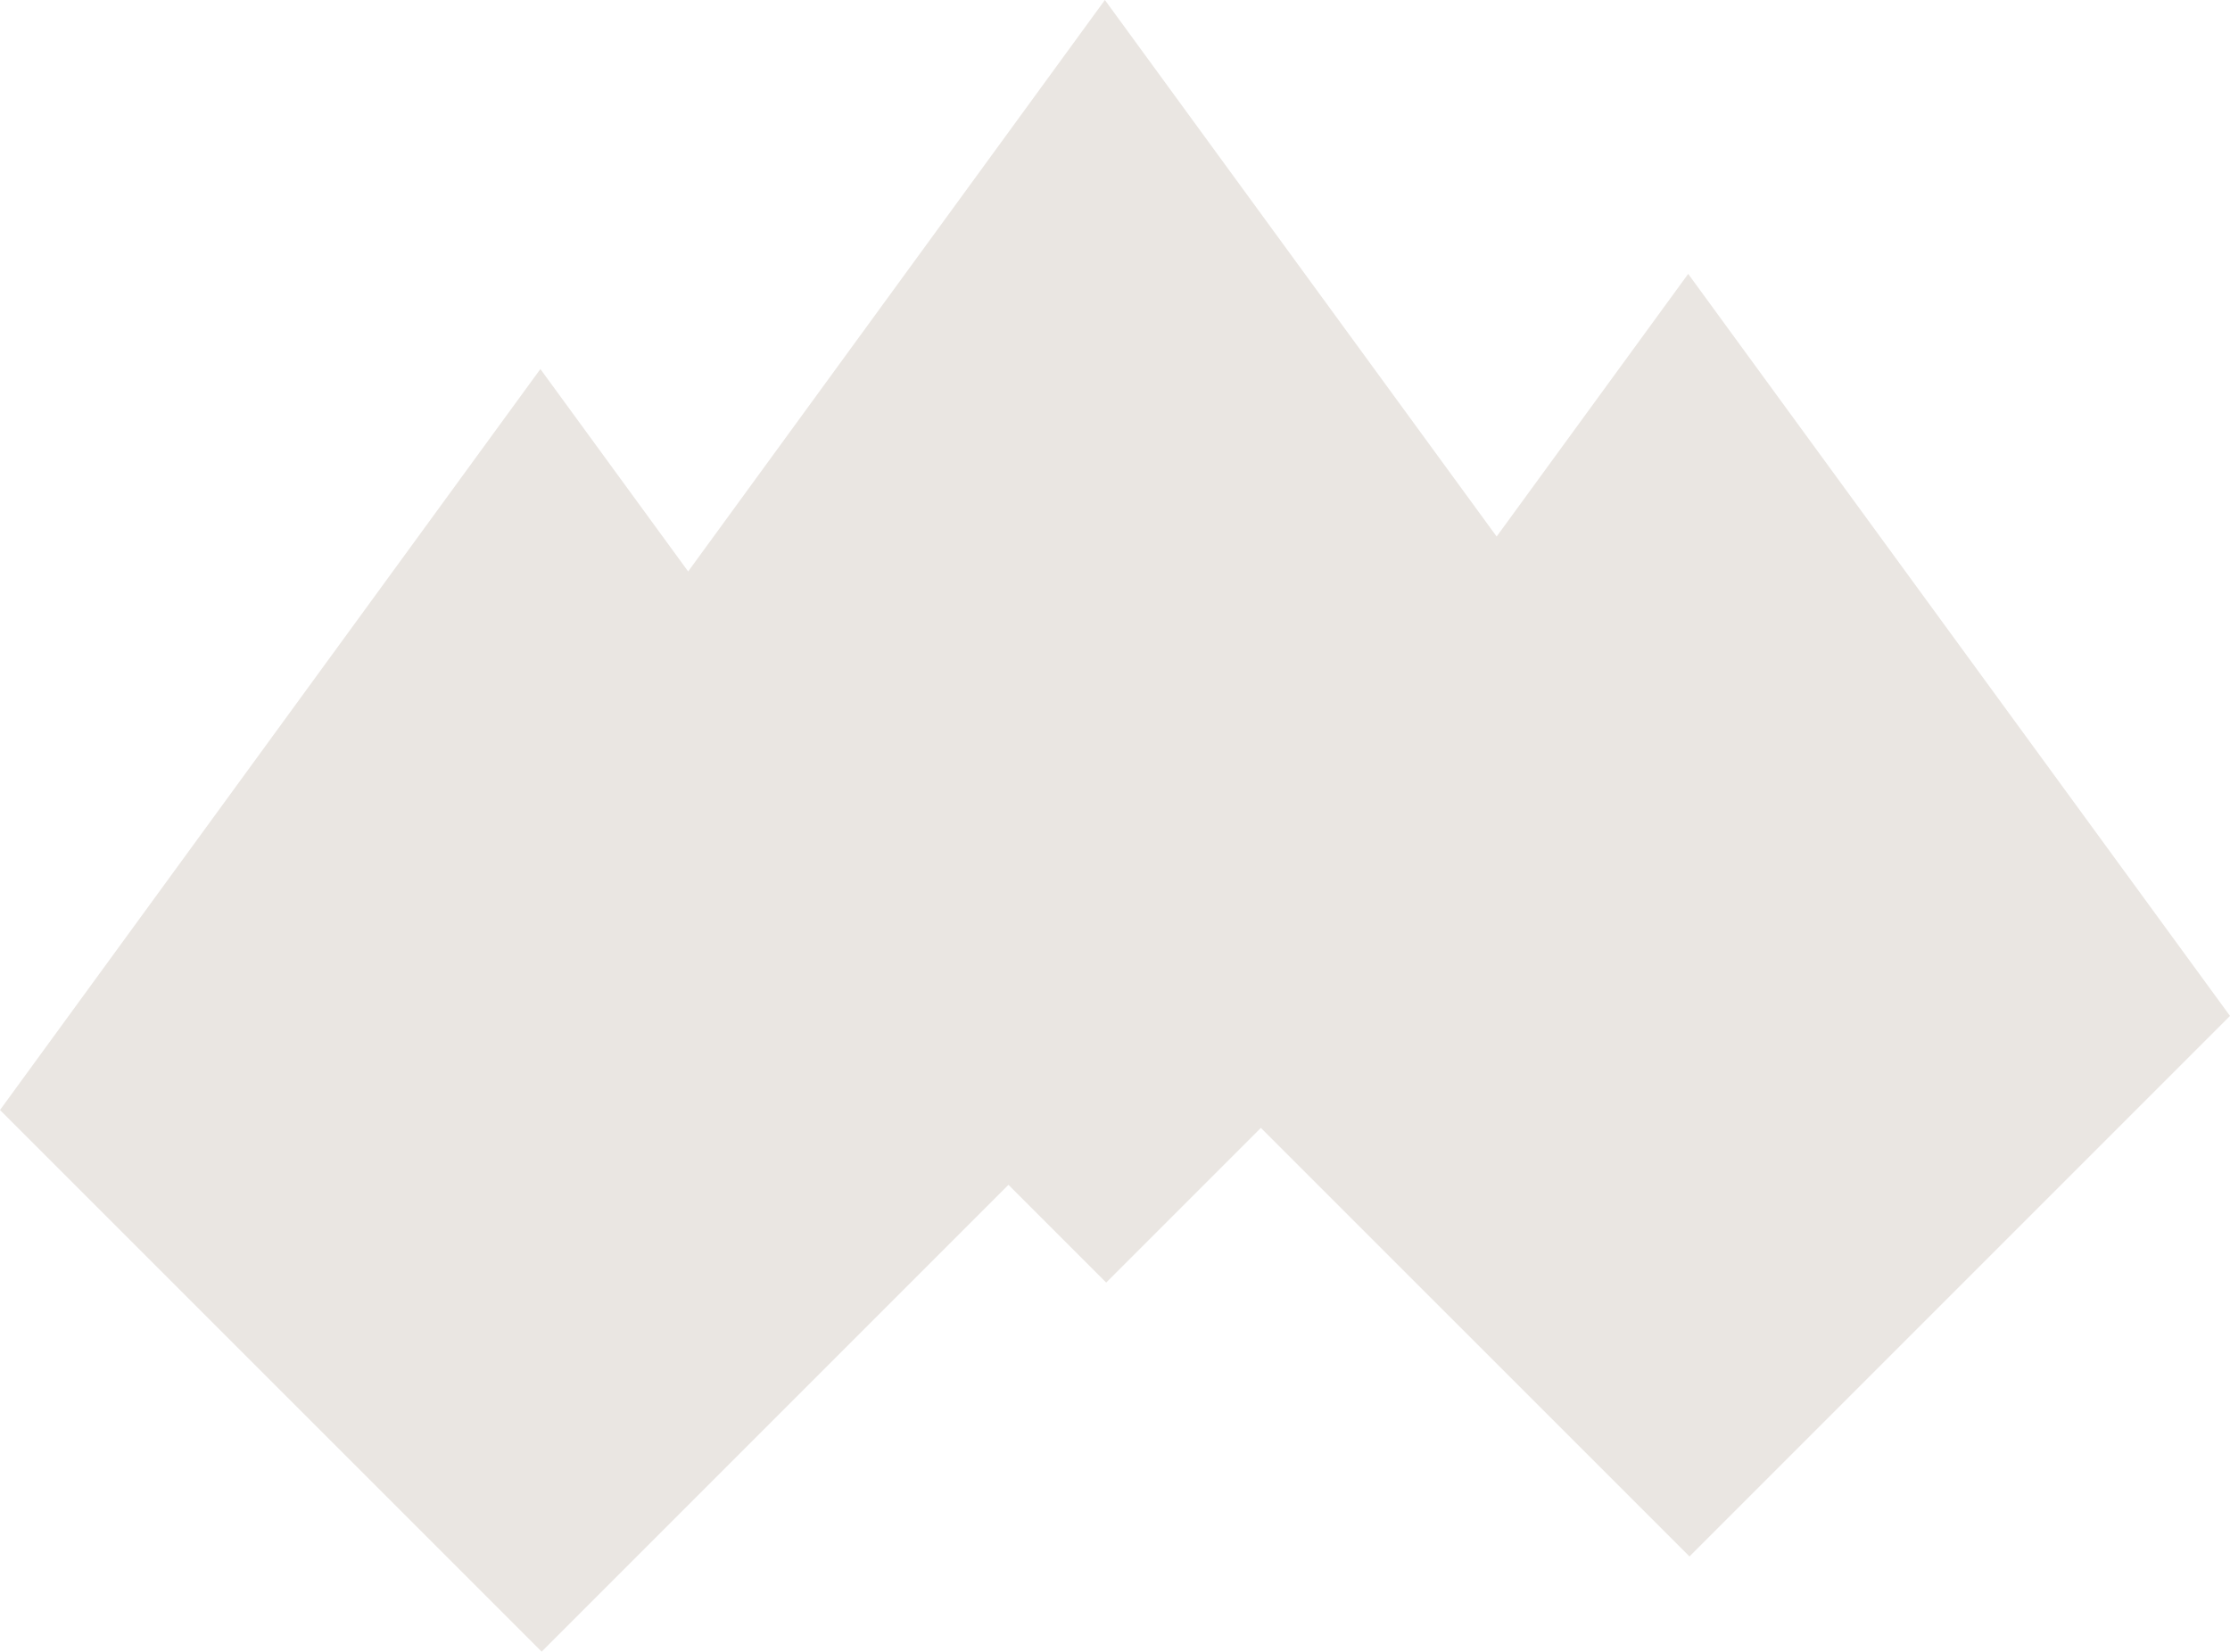
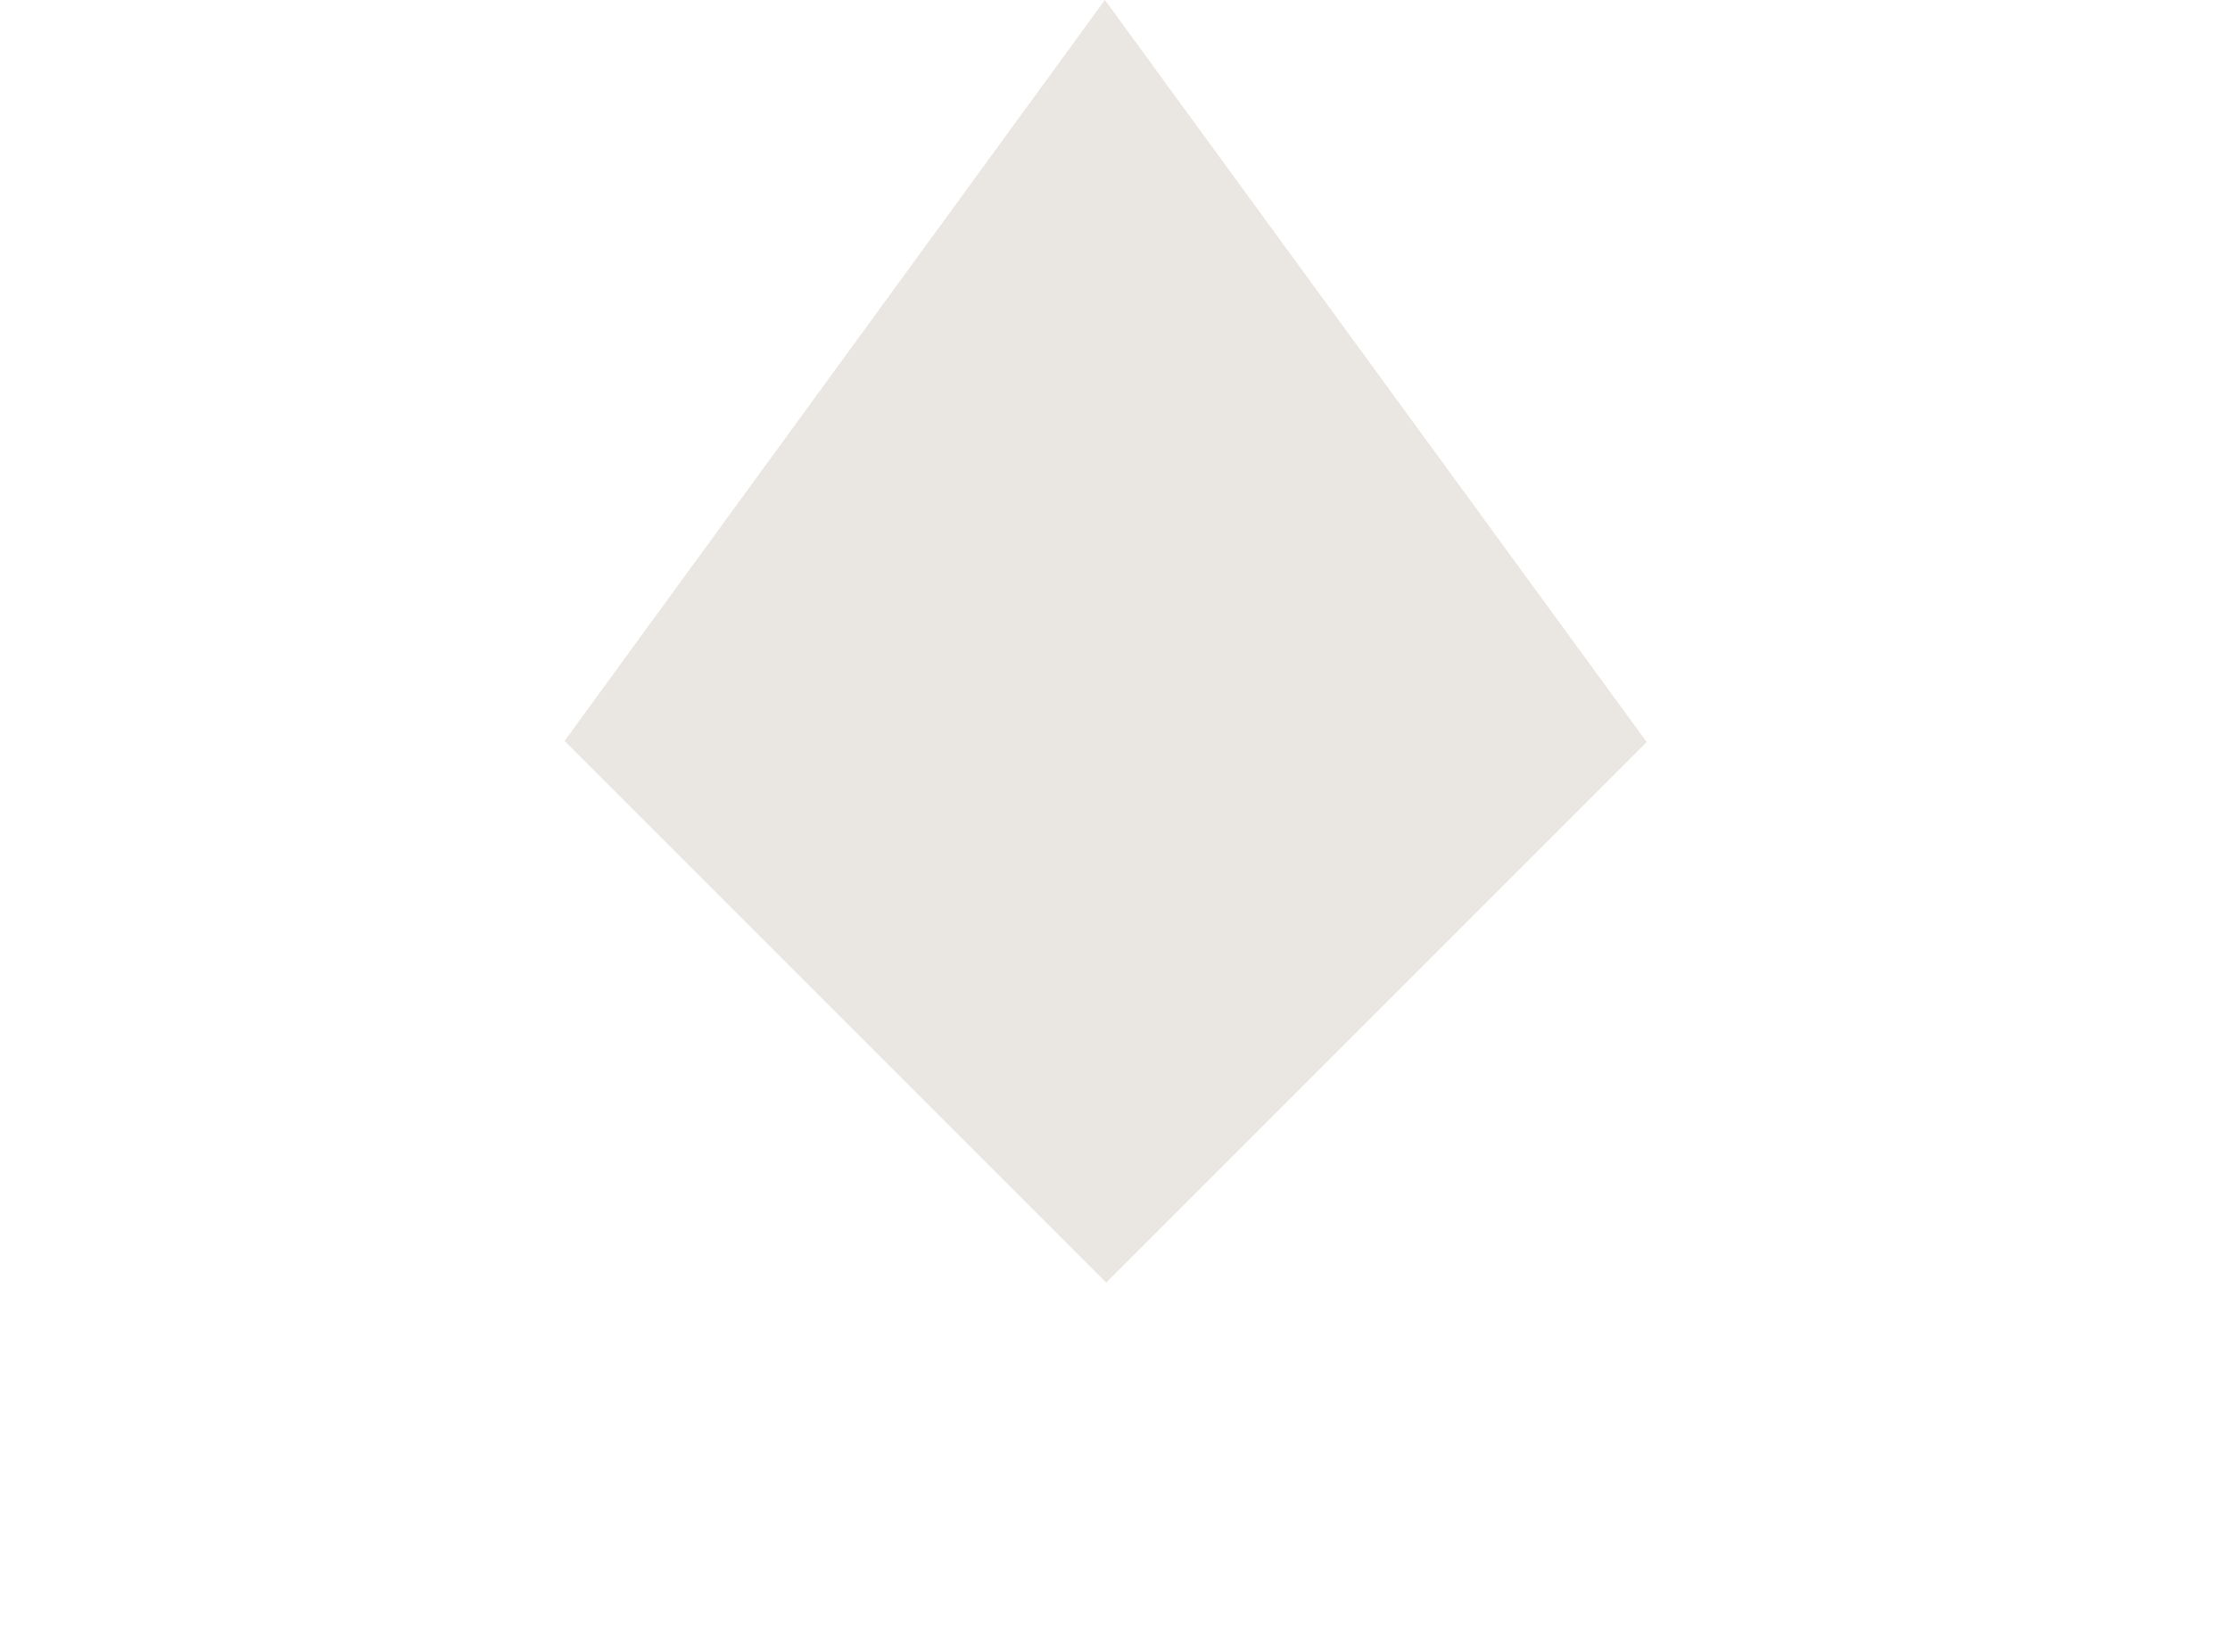
<svg xmlns="http://www.w3.org/2000/svg" version="1.1" id="Layer_1" x="0" y="0" width="84.115" height="62.298" viewBox="0 0 84.115 62.298" xml:space="preserve">
  <g fill="#EAE6E2">
    <path d="M41.725 48.378l-20.43-20.43L41.676 0l20.437 27.989z" />
-     <path d="M63.727 58.708L43.295 38.279l20.383-27.948L84.115 38.32zM20.431 62.298L0 41.869 20.383 13.92l20.436 27.99z" />
  </g>
</svg>